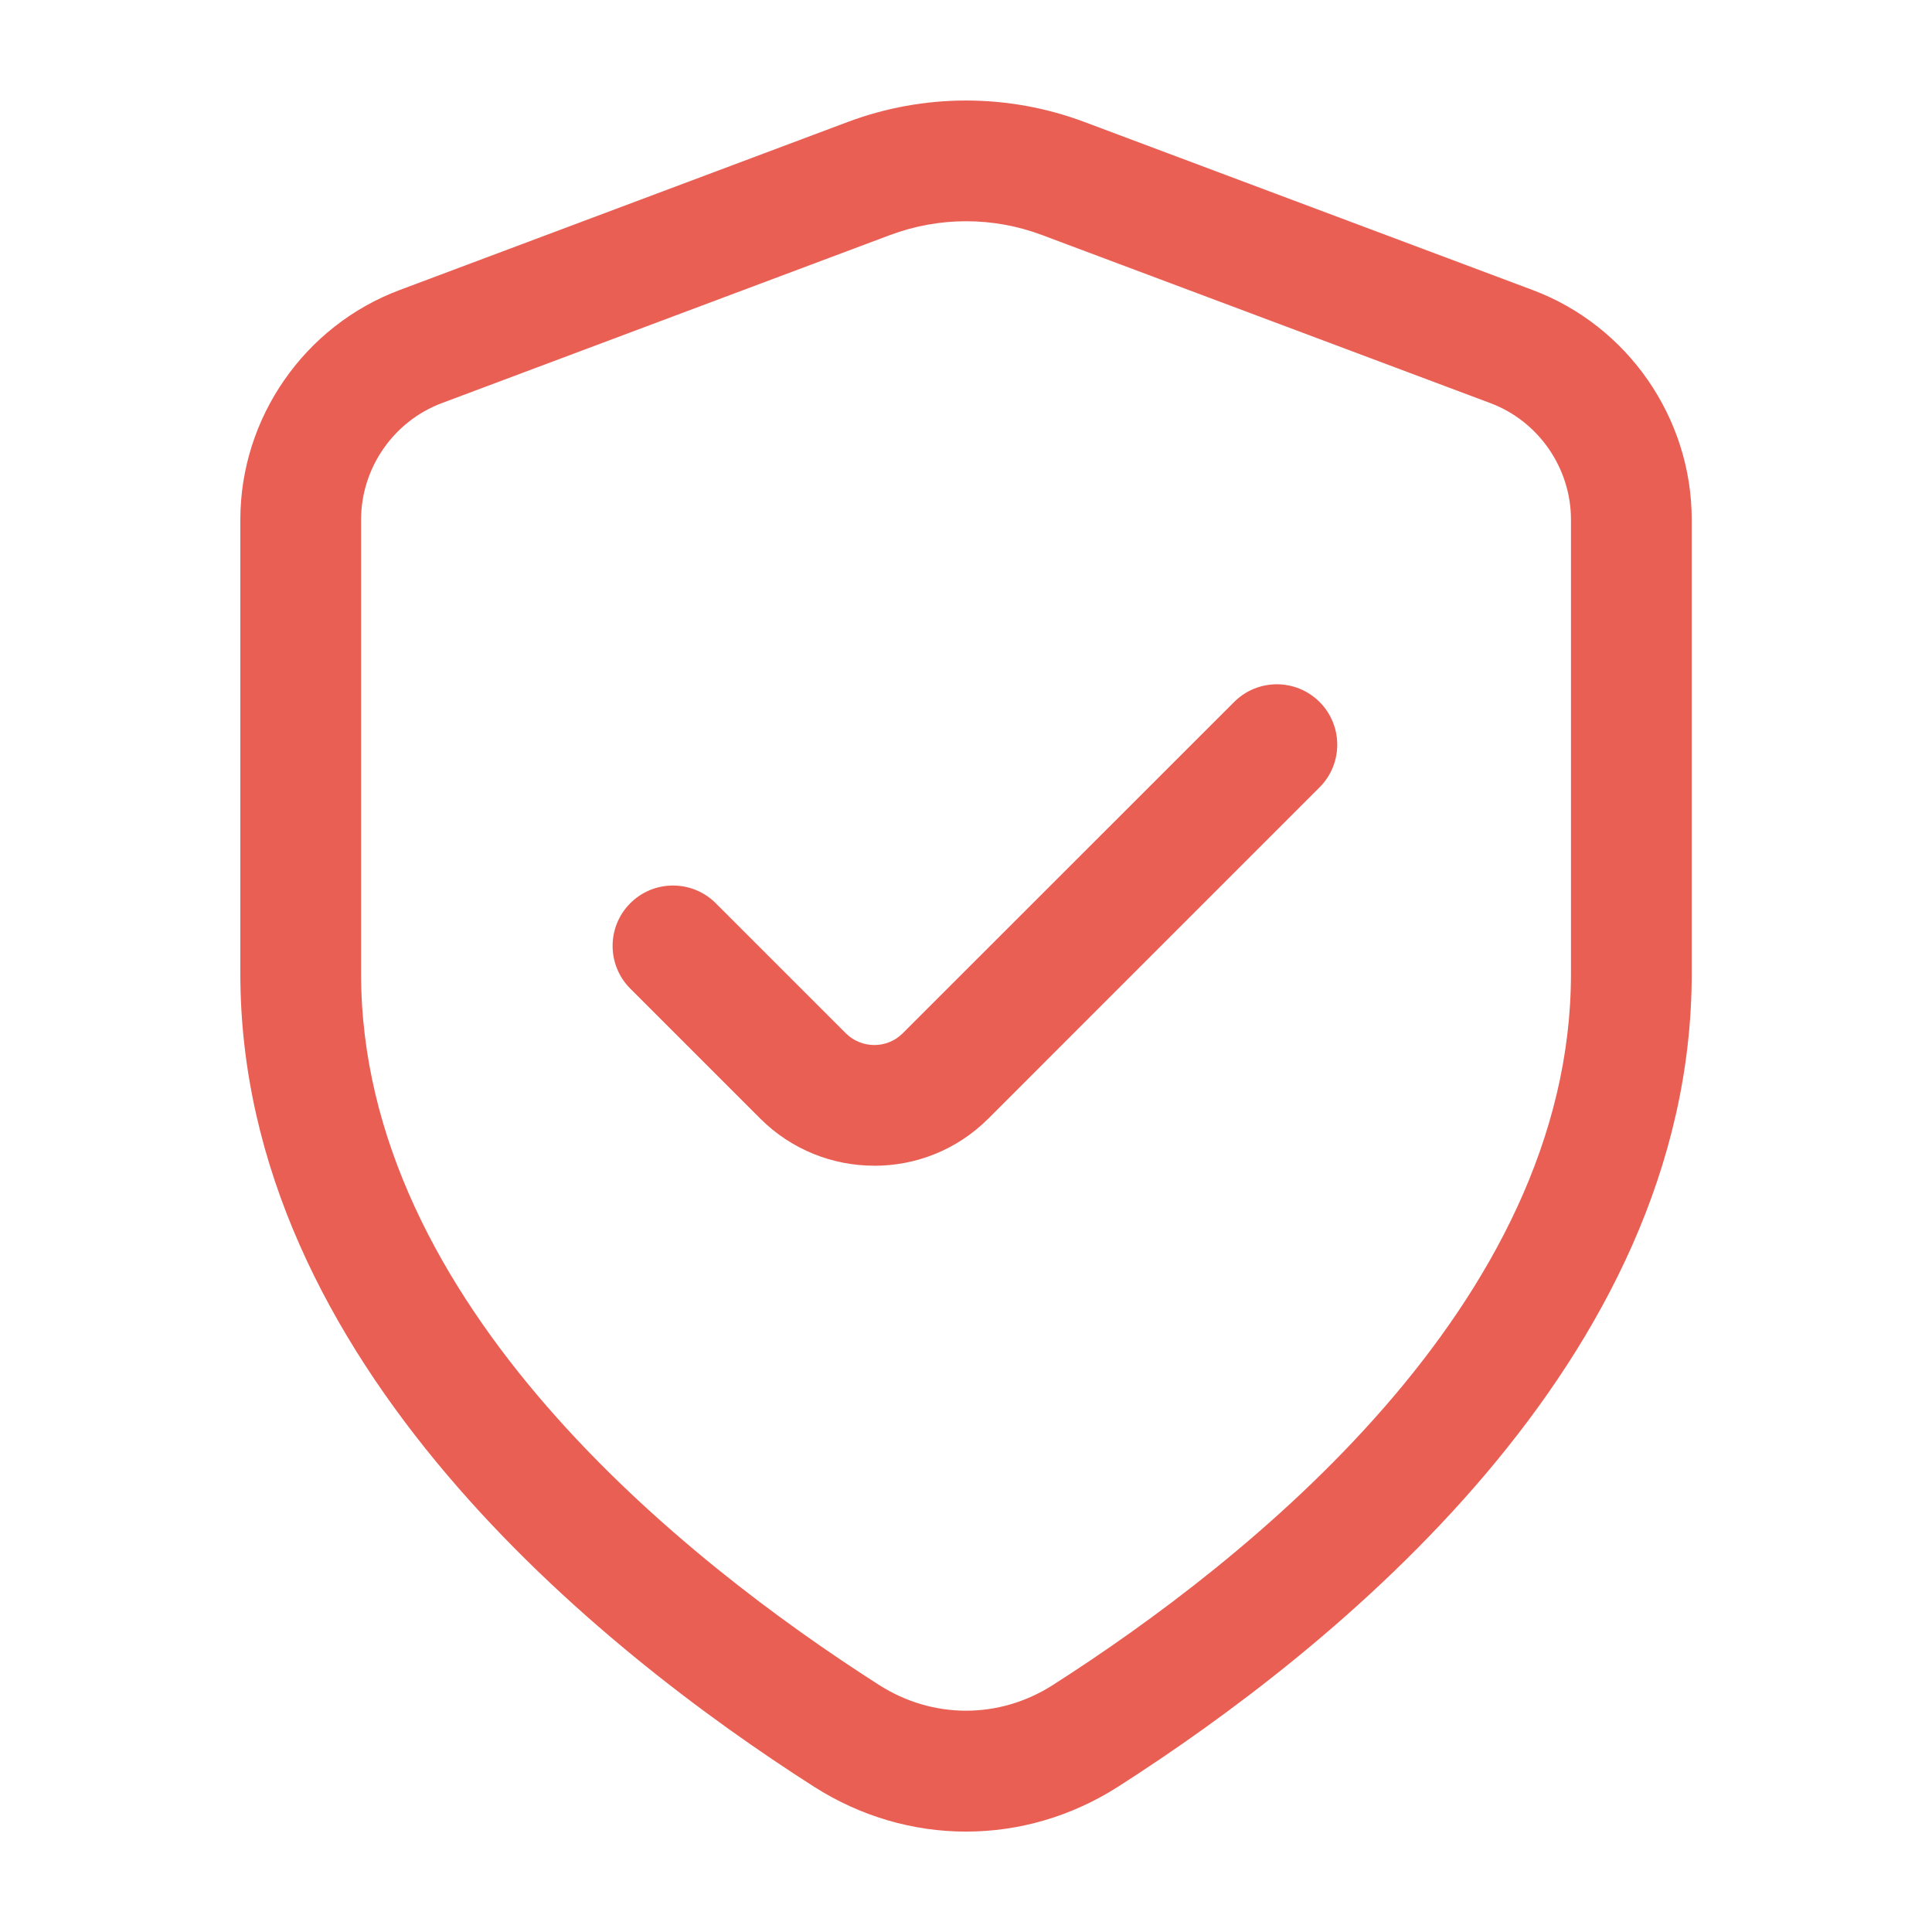
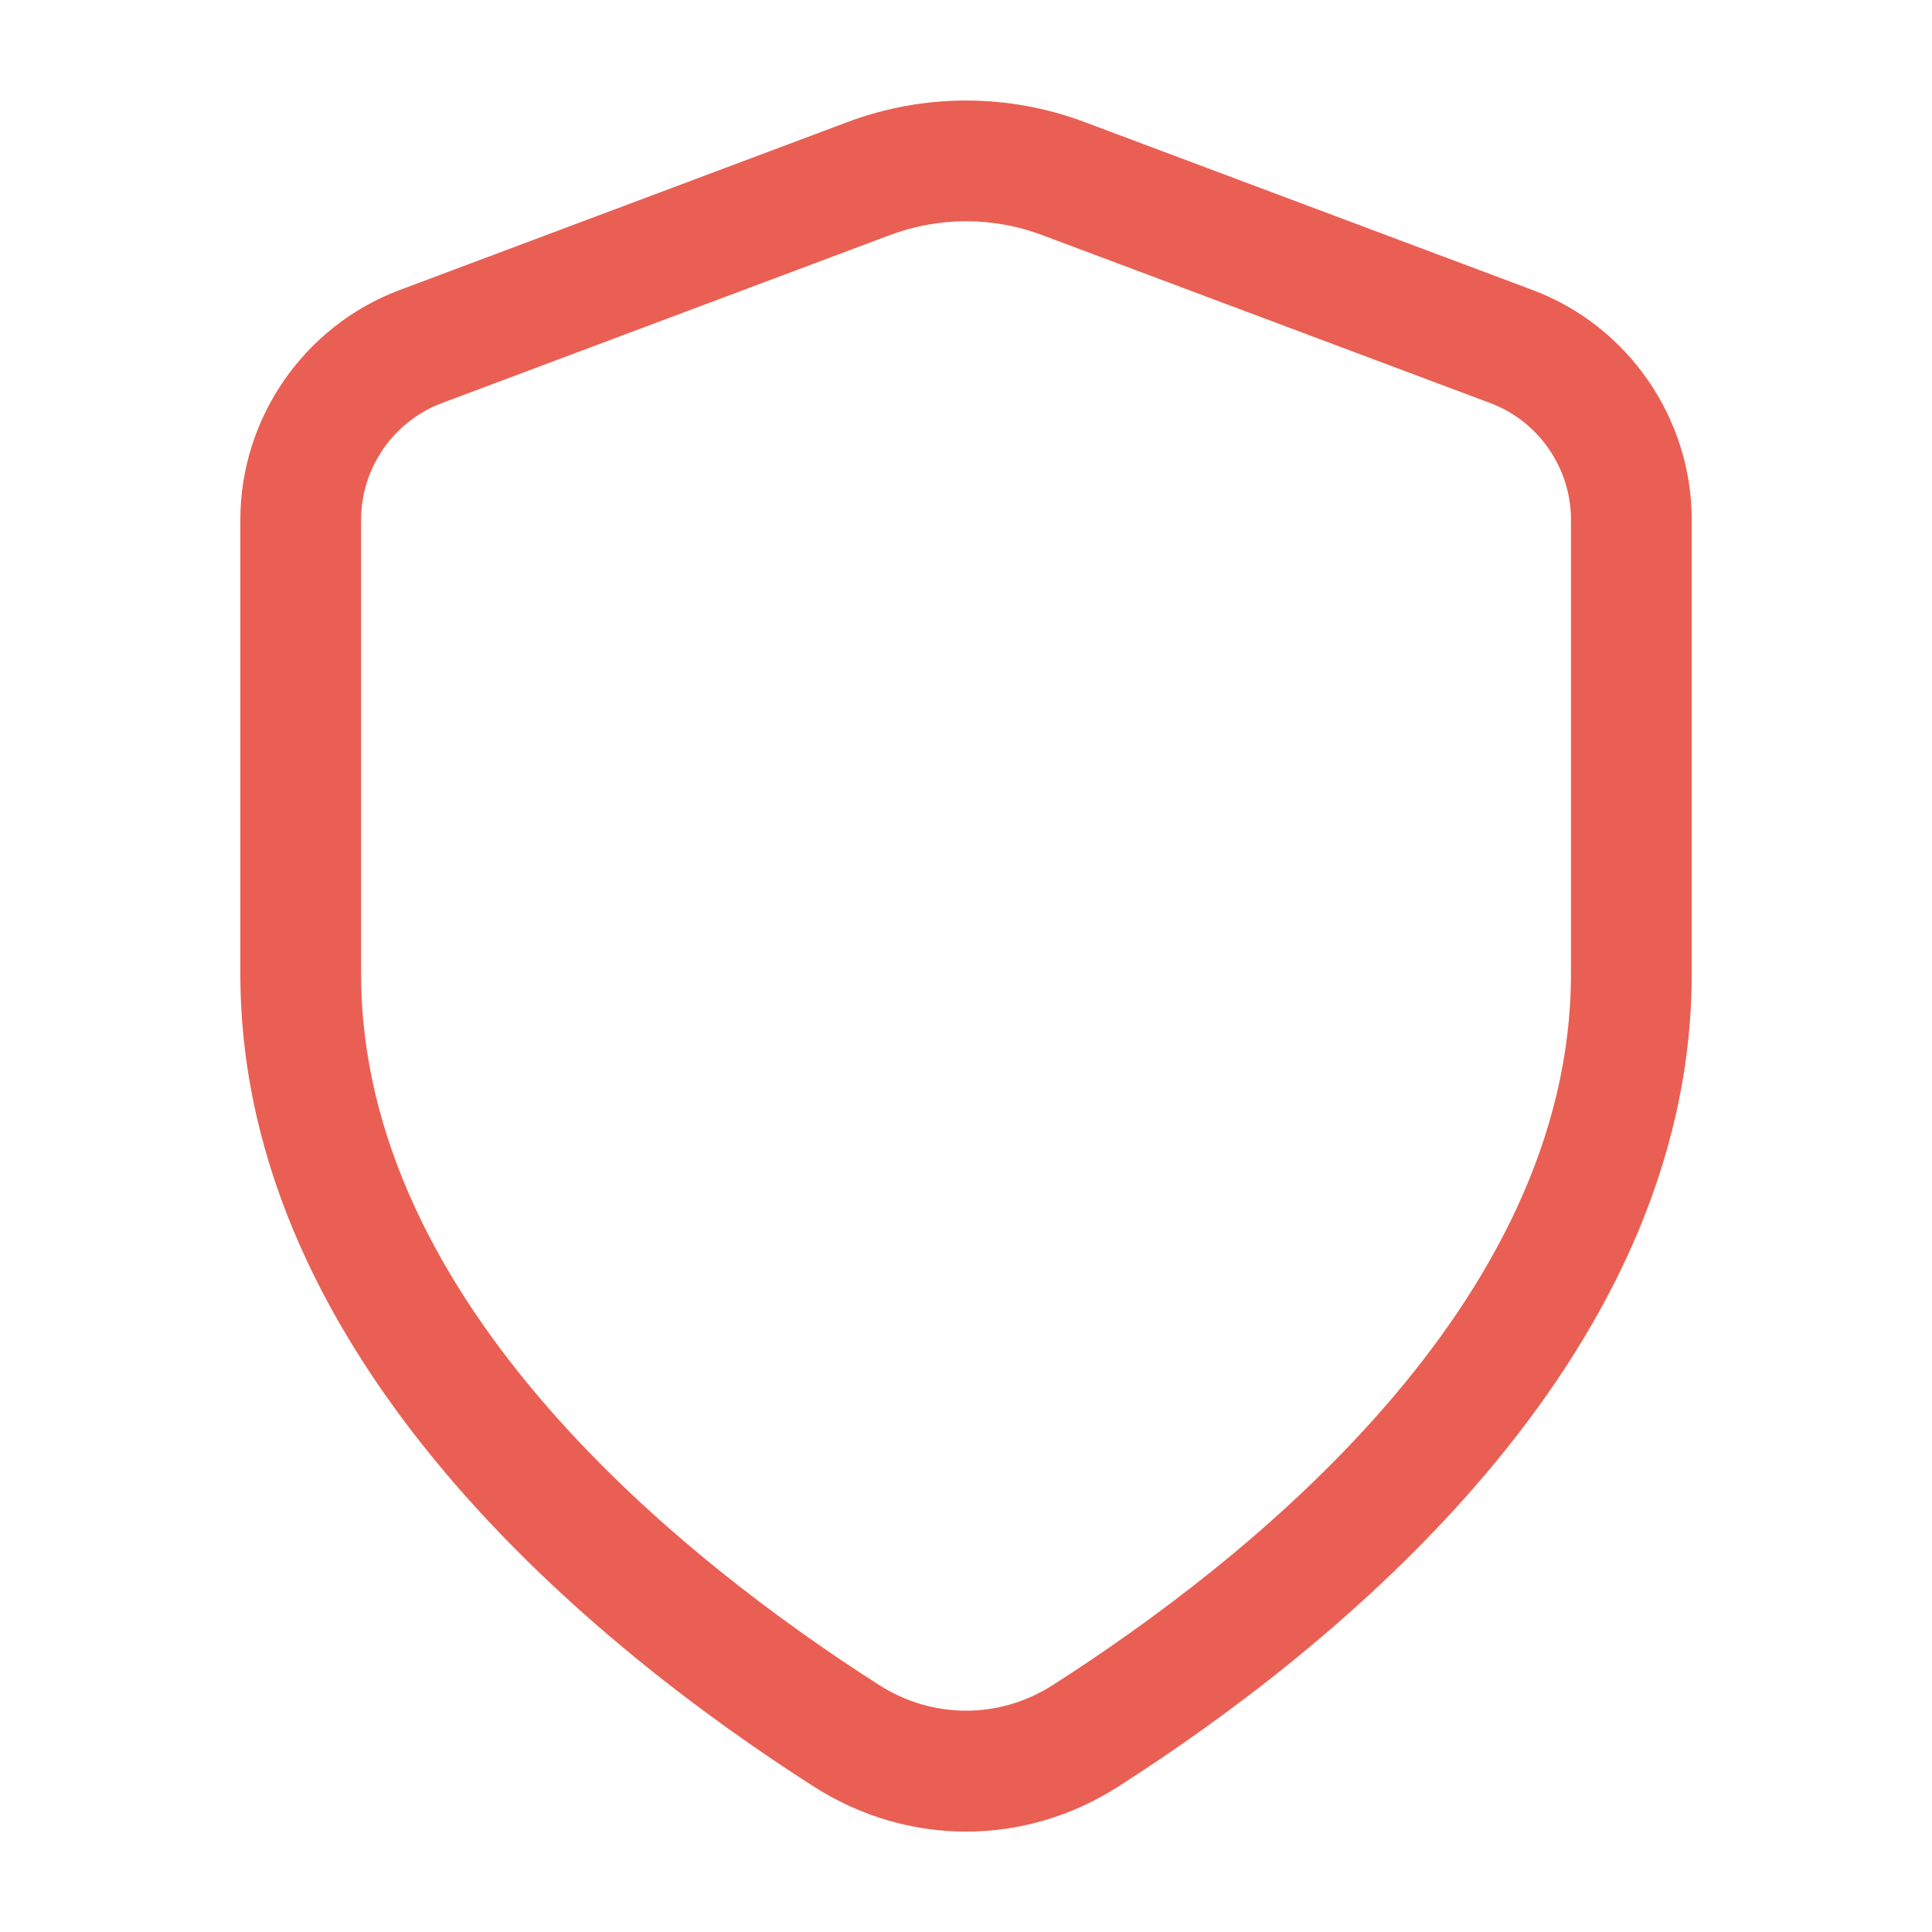
<svg xmlns="http://www.w3.org/2000/svg" width="30" height="30" viewBox="0 0 30 30" fill="none">
  <path d="M15.001 28.441C14.185 28.441 13.369 28.209 12.64 27.744C9.314 25.619 3.732 21.151 3.732 15.12V8.069C3.732 6.49 4.726 5.058 6.205 4.504L13.161 1.895C14.349 1.449 15.656 1.45 16.841 1.895L23.8 4.504C25.276 5.058 26.269 6.49 26.269 8.069V15.12C26.269 21.151 20.687 25.617 17.361 27.744C16.634 28.209 15.817 28.441 15.001 28.441ZM13.65 26.164C14.482 26.696 15.517 26.698 16.35 26.164C19.354 24.244 24.394 20.258 24.394 15.12V8.069C24.394 7.268 23.891 6.54 23.141 6.259L16.182 3.65C15.422 3.364 14.584 3.364 13.82 3.65L6.862 6.259C6.111 6.54 5.607 7.268 5.607 8.069V15.12C5.607 20.258 10.645 24.244 13.65 26.164Z" fill="#EA5F53" />
-   <path d="M13.574 18.101C12.934 18.101 12.295 17.857 11.807 17.371L9.787 15.351C9.421 14.985 9.421 14.391 9.787 14.025C10.154 13.659 10.747 13.659 11.114 14.025L13.134 16.045C13.377 16.287 13.774 16.289 14.017 16.045L19.164 10.9C19.53 10.534 20.124 10.534 20.49 10.9C20.856 11.266 20.856 11.86 20.49 12.226L15.344 17.372C14.855 17.86 14.216 18.102 13.575 18.102L13.574 18.101Z" fill="#EA5F53" />
</svg>